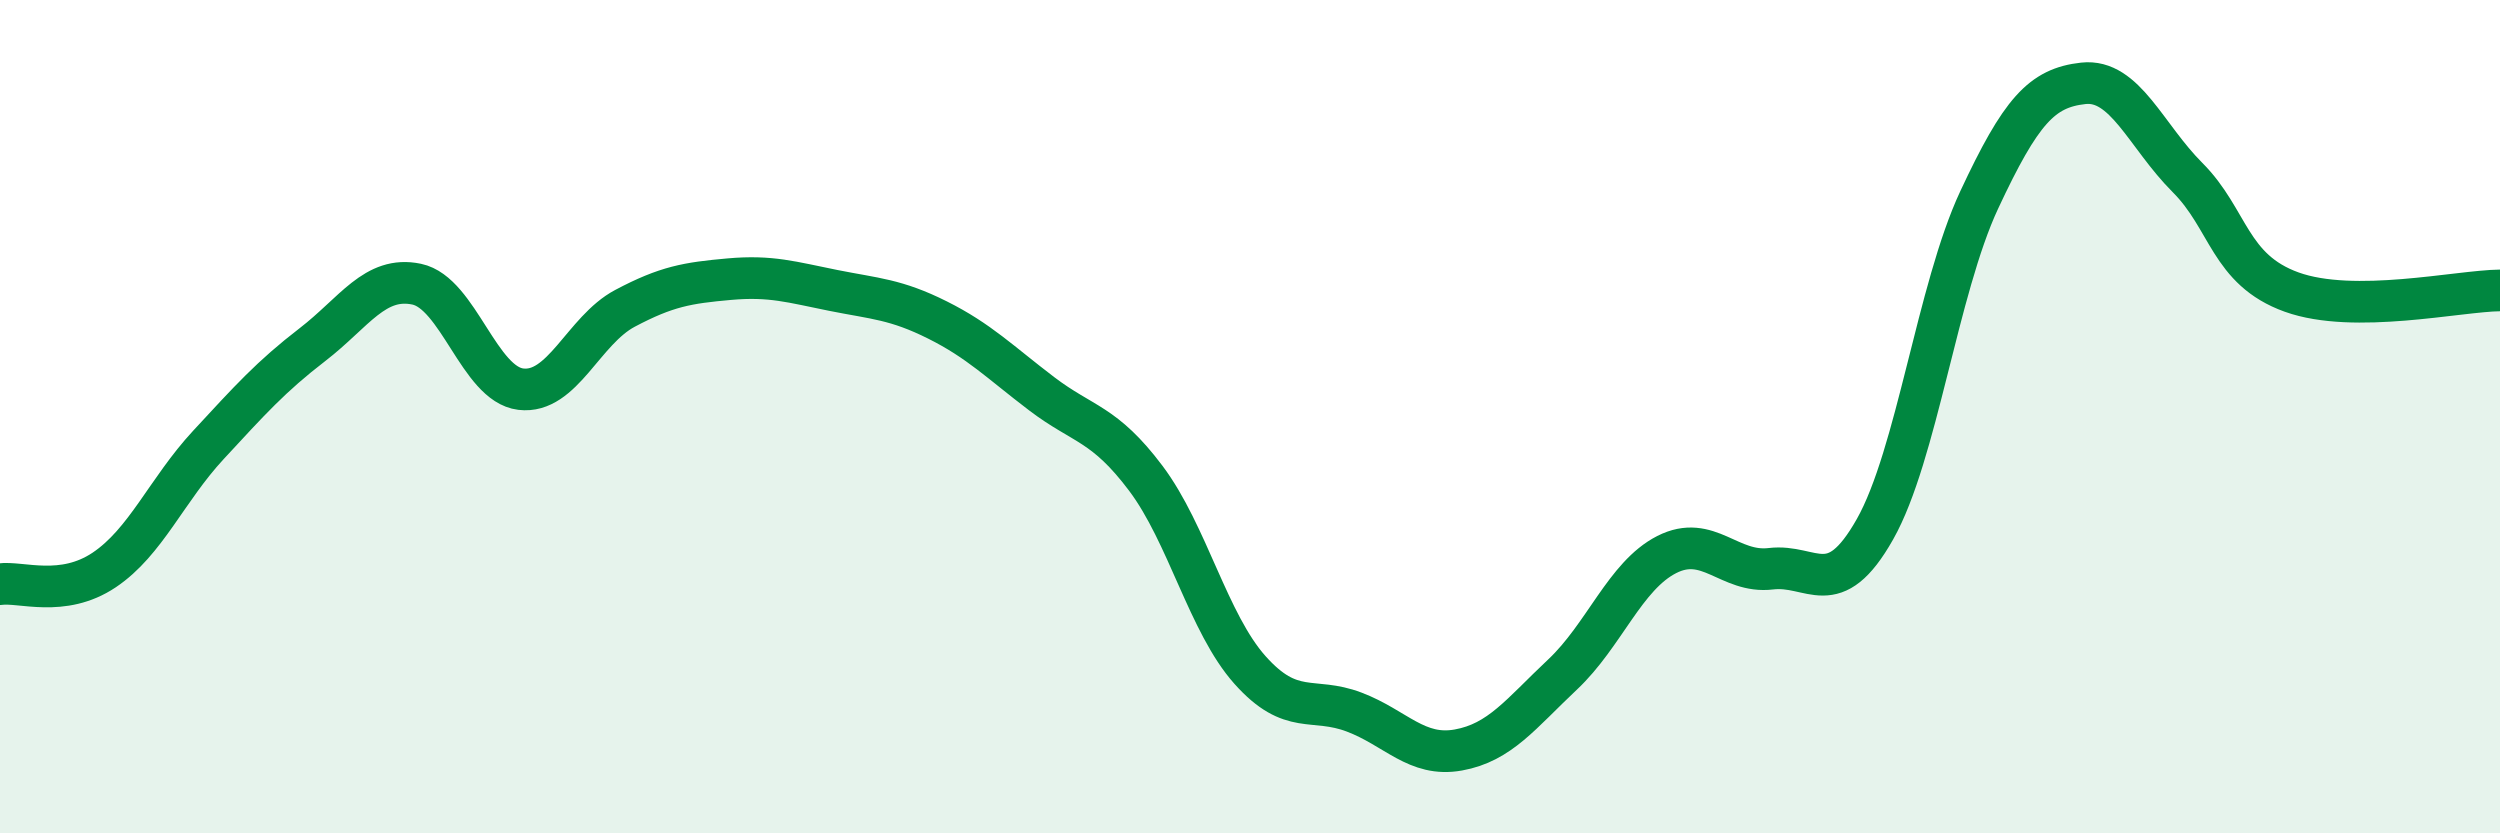
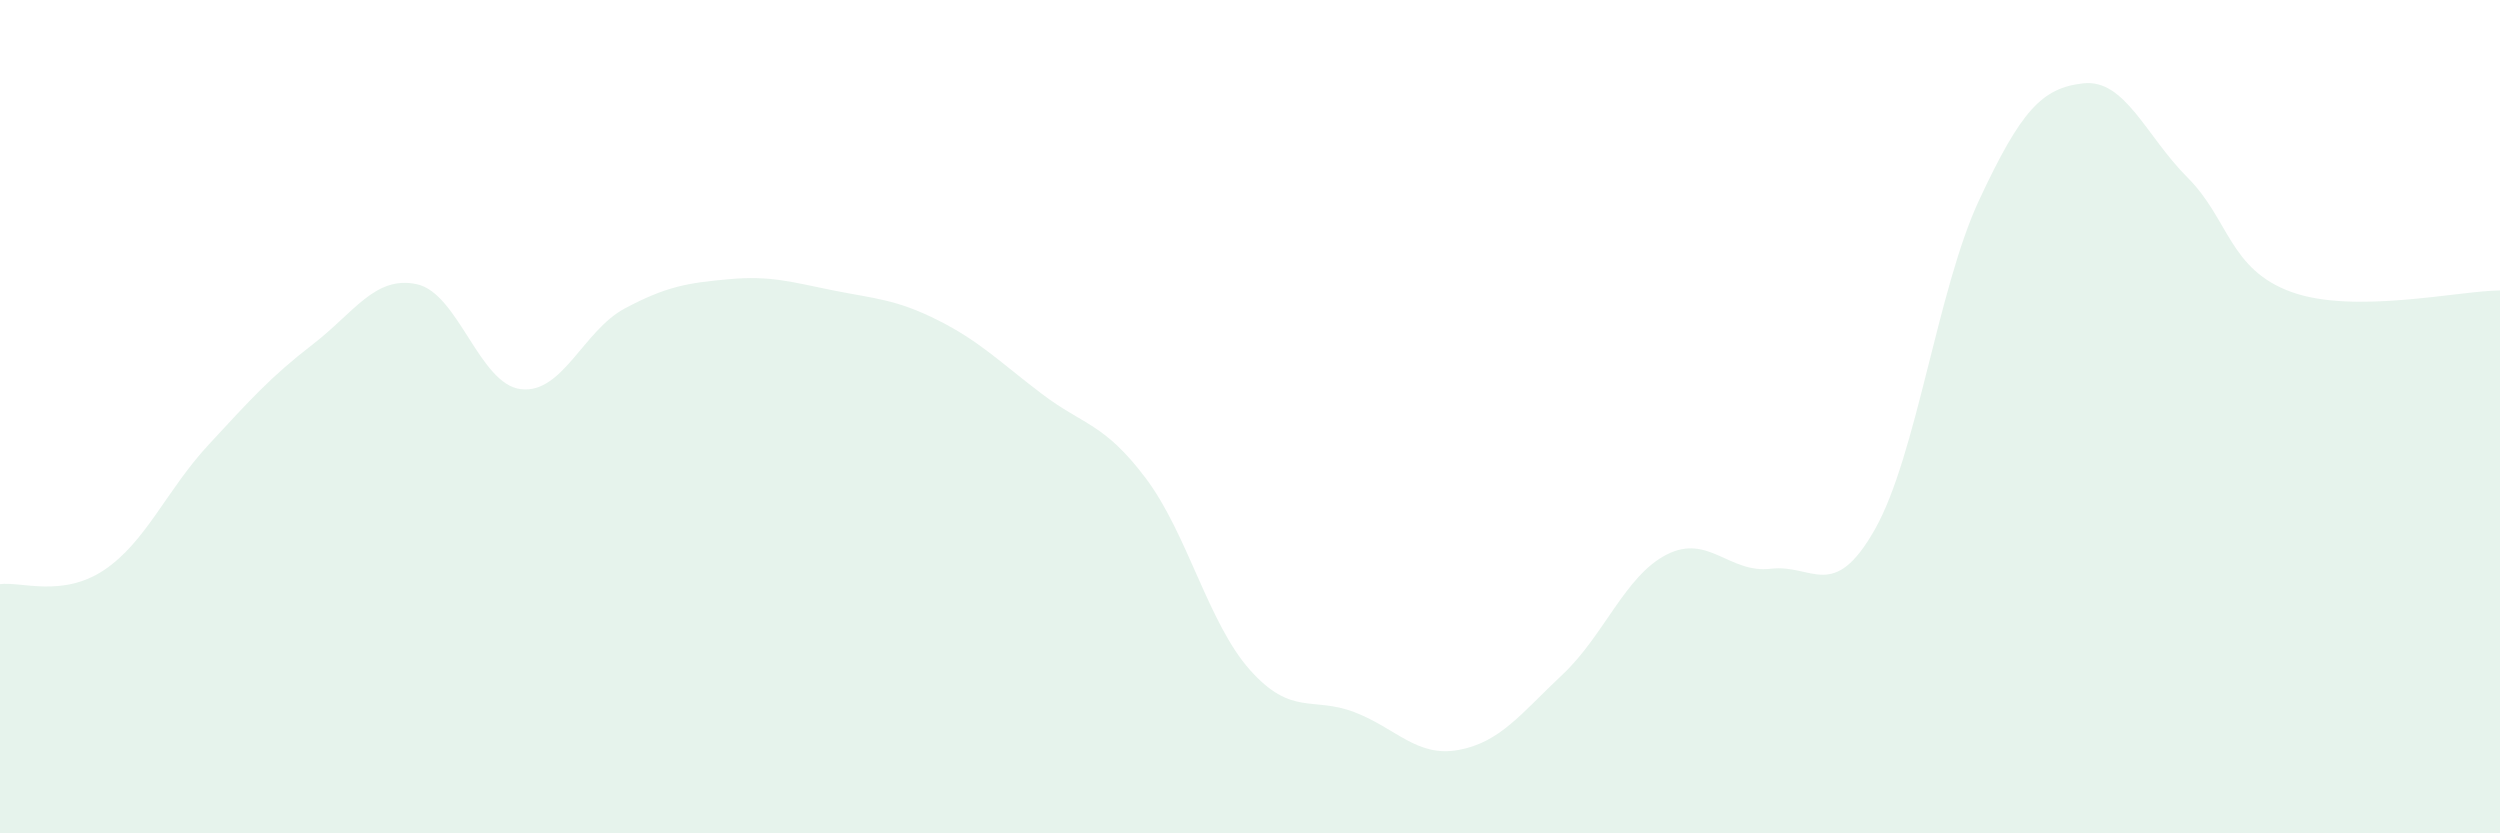
<svg xmlns="http://www.w3.org/2000/svg" width="60" height="20" viewBox="0 0 60 20">
  <path d="M 0,14.02 C 0.5,13.95 1.5,14.35 2.5,13.68 C 3.5,13.01 4,11.76 5,10.68 C 6,9.6 6.5,9.04 7.5,8.27 C 8.5,7.5 9,6.61 10,6.82 C 11,7.03 11.5,9.22 12.5,9.34 C 13.5,9.46 14,7.93 15,7.4 C 16,6.87 16.5,6.79 17.5,6.7 C 18.5,6.61 19,6.77 20,6.97 C 21,7.17 21.5,7.18 22.5,7.68 C 23.5,8.18 24,8.69 25,9.45 C 26,10.21 26.5,10.15 27.5,11.48 C 28.5,12.81 29,14.96 30,16.08 C 31,17.2 31.5,16.71 32.5,17.09 C 33.5,17.47 34,18.18 35,18 C 36,17.82 36.5,17.13 37.5,16.19 C 38.5,15.25 39,13.82 40,13.31 C 41,12.8 41.5,13.77 42.5,13.65 C 43.5,13.53 44,14.47 45,12.7 C 46,10.93 46.5,6.94 47.5,4.8 C 48.5,2.66 49,2.11 50,2 C 51,1.89 51.5,3.26 52.5,4.26 C 53.5,5.26 53.5,6.47 55,7.01 C 56.5,7.55 59,6.98 60,6.97L60 20L0 20Z" fill="#008740" opacity="0.1" stroke-linecap="round" stroke-linejoin="round" />
-   <path d="M 0,14.02 C 0.5,13.95 1.5,14.35 2.5,13.68 C 3.5,13.01 4,11.76 5,10.68 C 6,9.6 6.5,9.04 7.5,8.27 C 8.5,7.5 9,6.61 10,6.82 C 11,7.03 11.5,9.22 12.5,9.34 C 13.5,9.46 14,7.93 15,7.4 C 16,6.87 16.5,6.79 17.5,6.7 C 18.5,6.61 19,6.77 20,6.97 C 21,7.17 21.5,7.18 22.5,7.68 C 23.5,8.18 24,8.69 25,9.45 C 26,10.21 26.5,10.15 27.5,11.48 C 28.5,12.81 29,14.96 30,16.08 C 31,17.2 31.5,16.71 32.5,17.09 C 33.5,17.47 34,18.18 35,18 C 36,17.82 36.5,17.13 37.5,16.19 C 38.5,15.25 39,13.82 40,13.31 C 41,12.8 41.5,13.77 42.5,13.65 C 43.5,13.53 44,14.47 45,12.7 C 46,10.93 46.5,6.94 47.5,4.8 C 48.5,2.66 49,2.11 50,2 C 51,1.89 51.5,3.26 52.5,4.26 C 53.5,5.26 53.5,6.47 55,7.01 C 56.5,7.55 59,6.98 60,6.97" stroke="#008740" stroke-width="1" fill="none" stroke-linecap="round" stroke-linejoin="round" />
</svg>